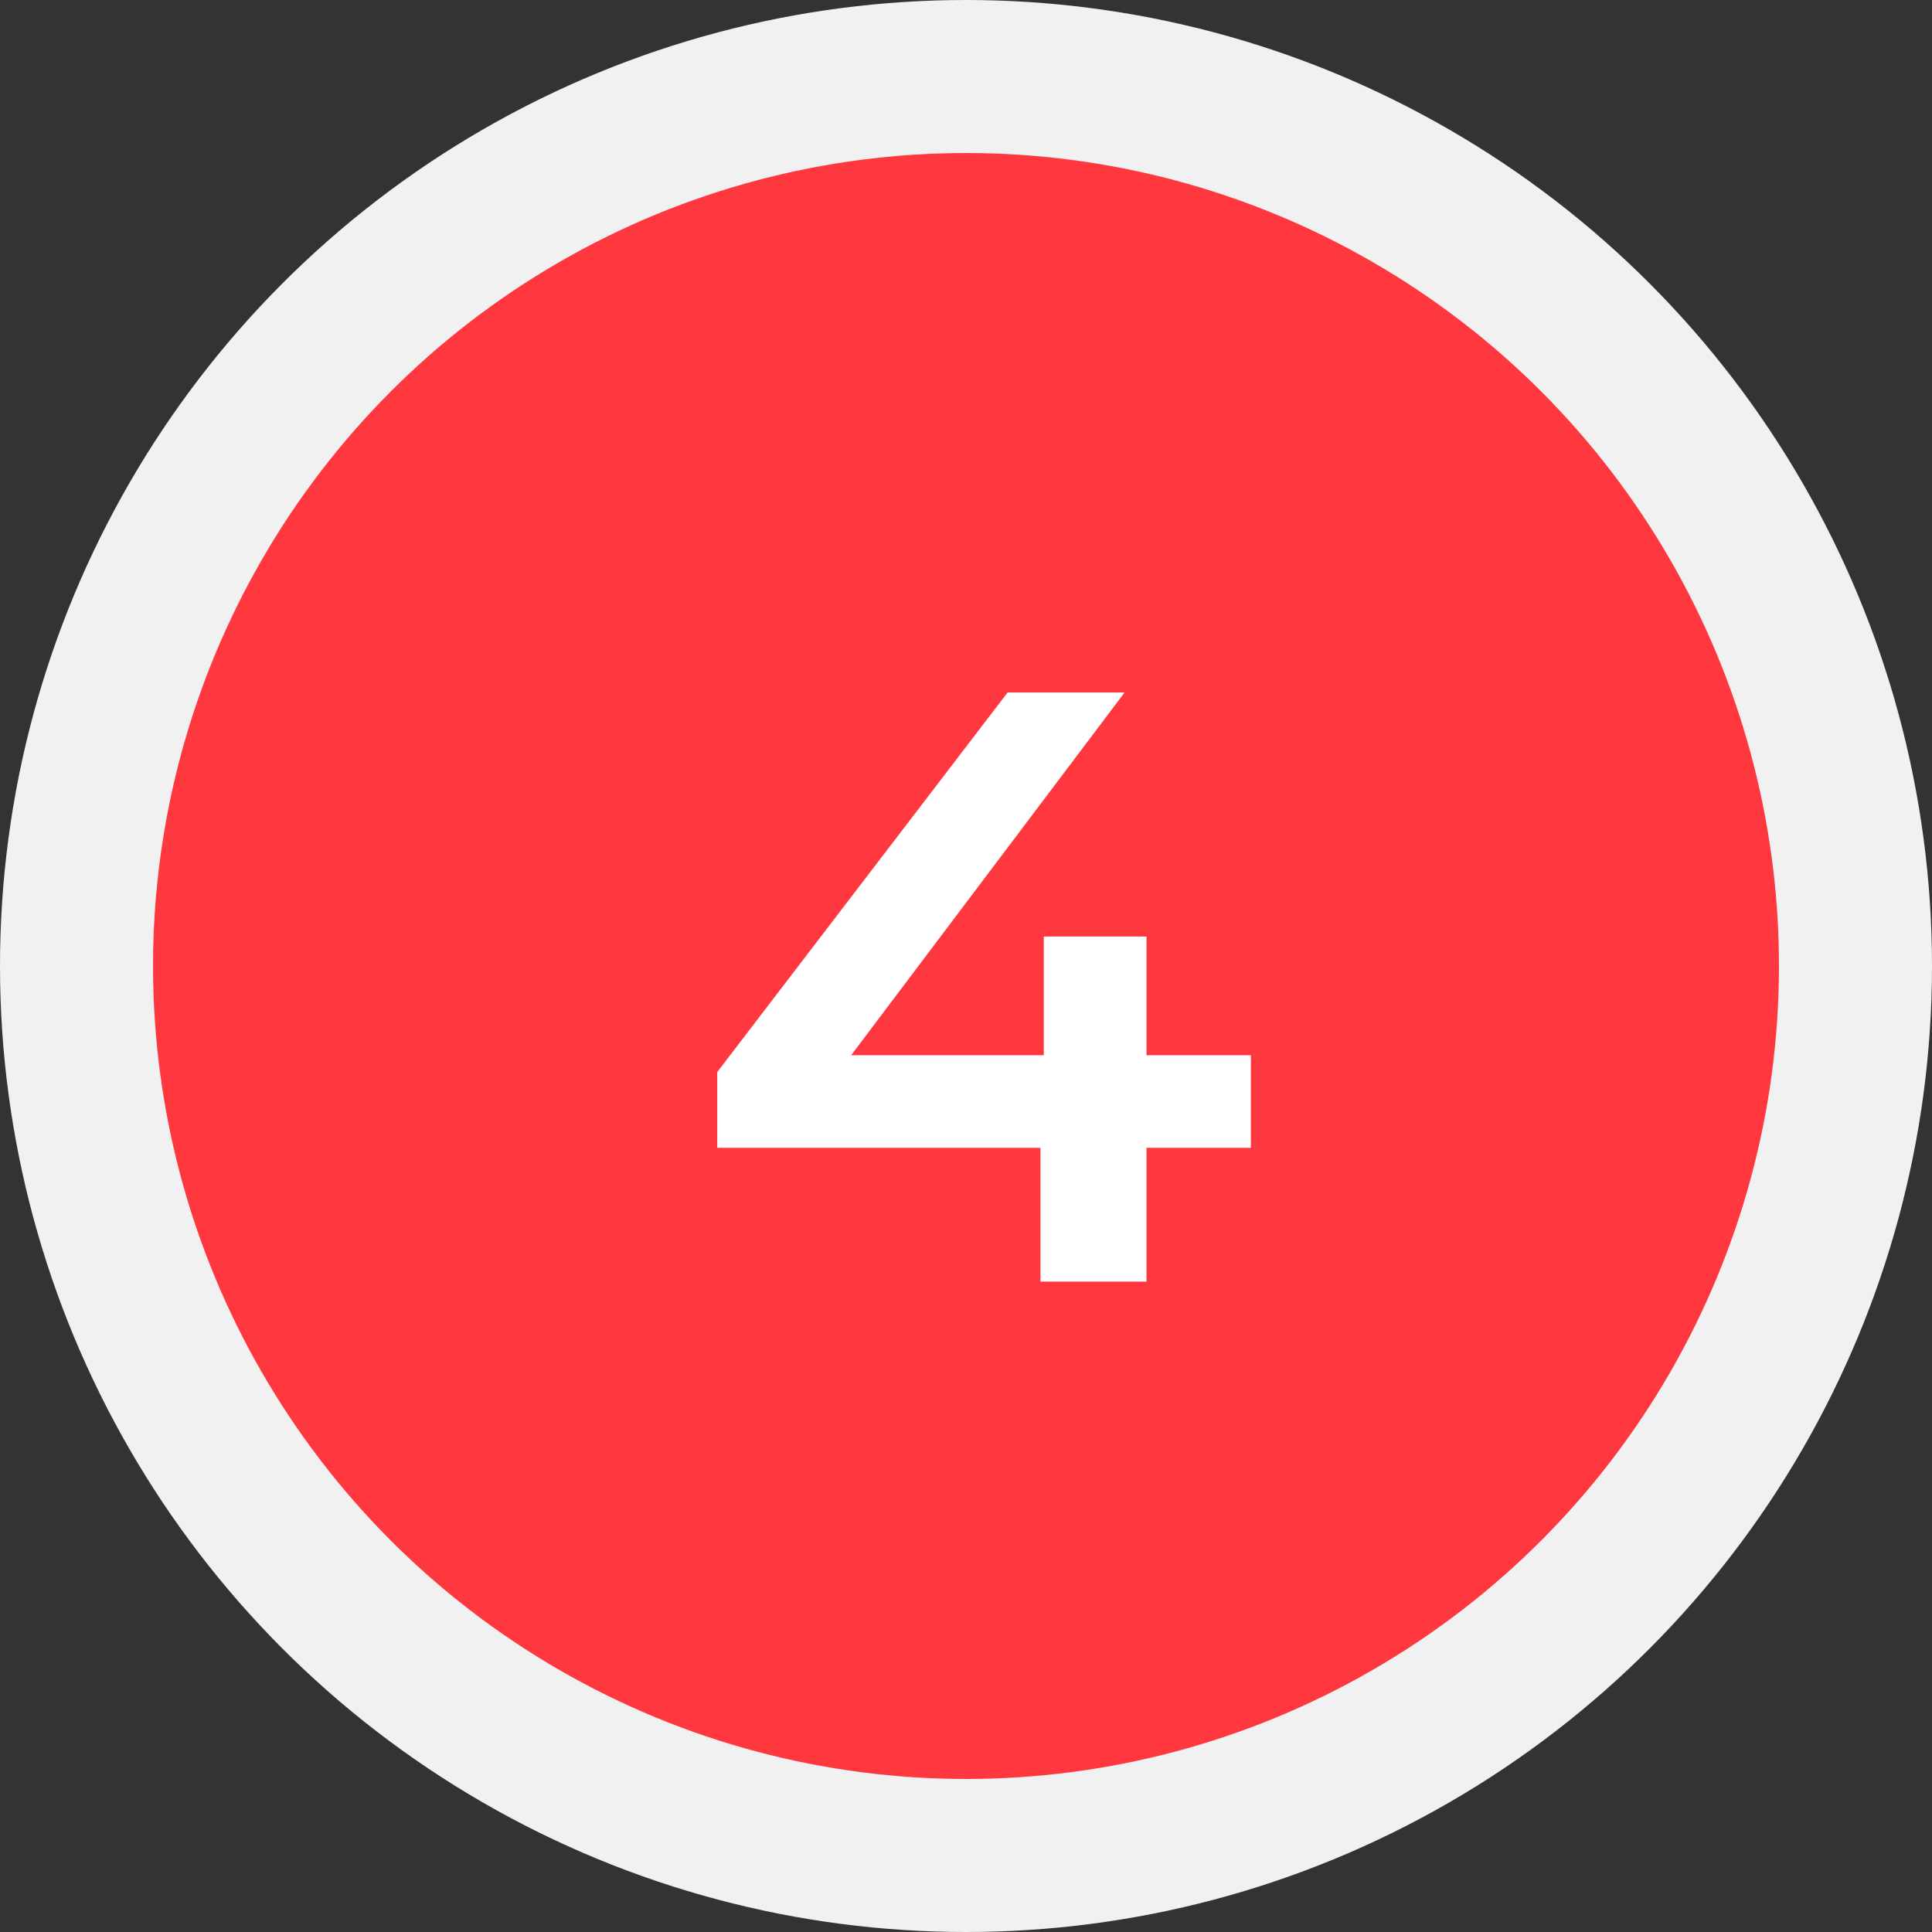
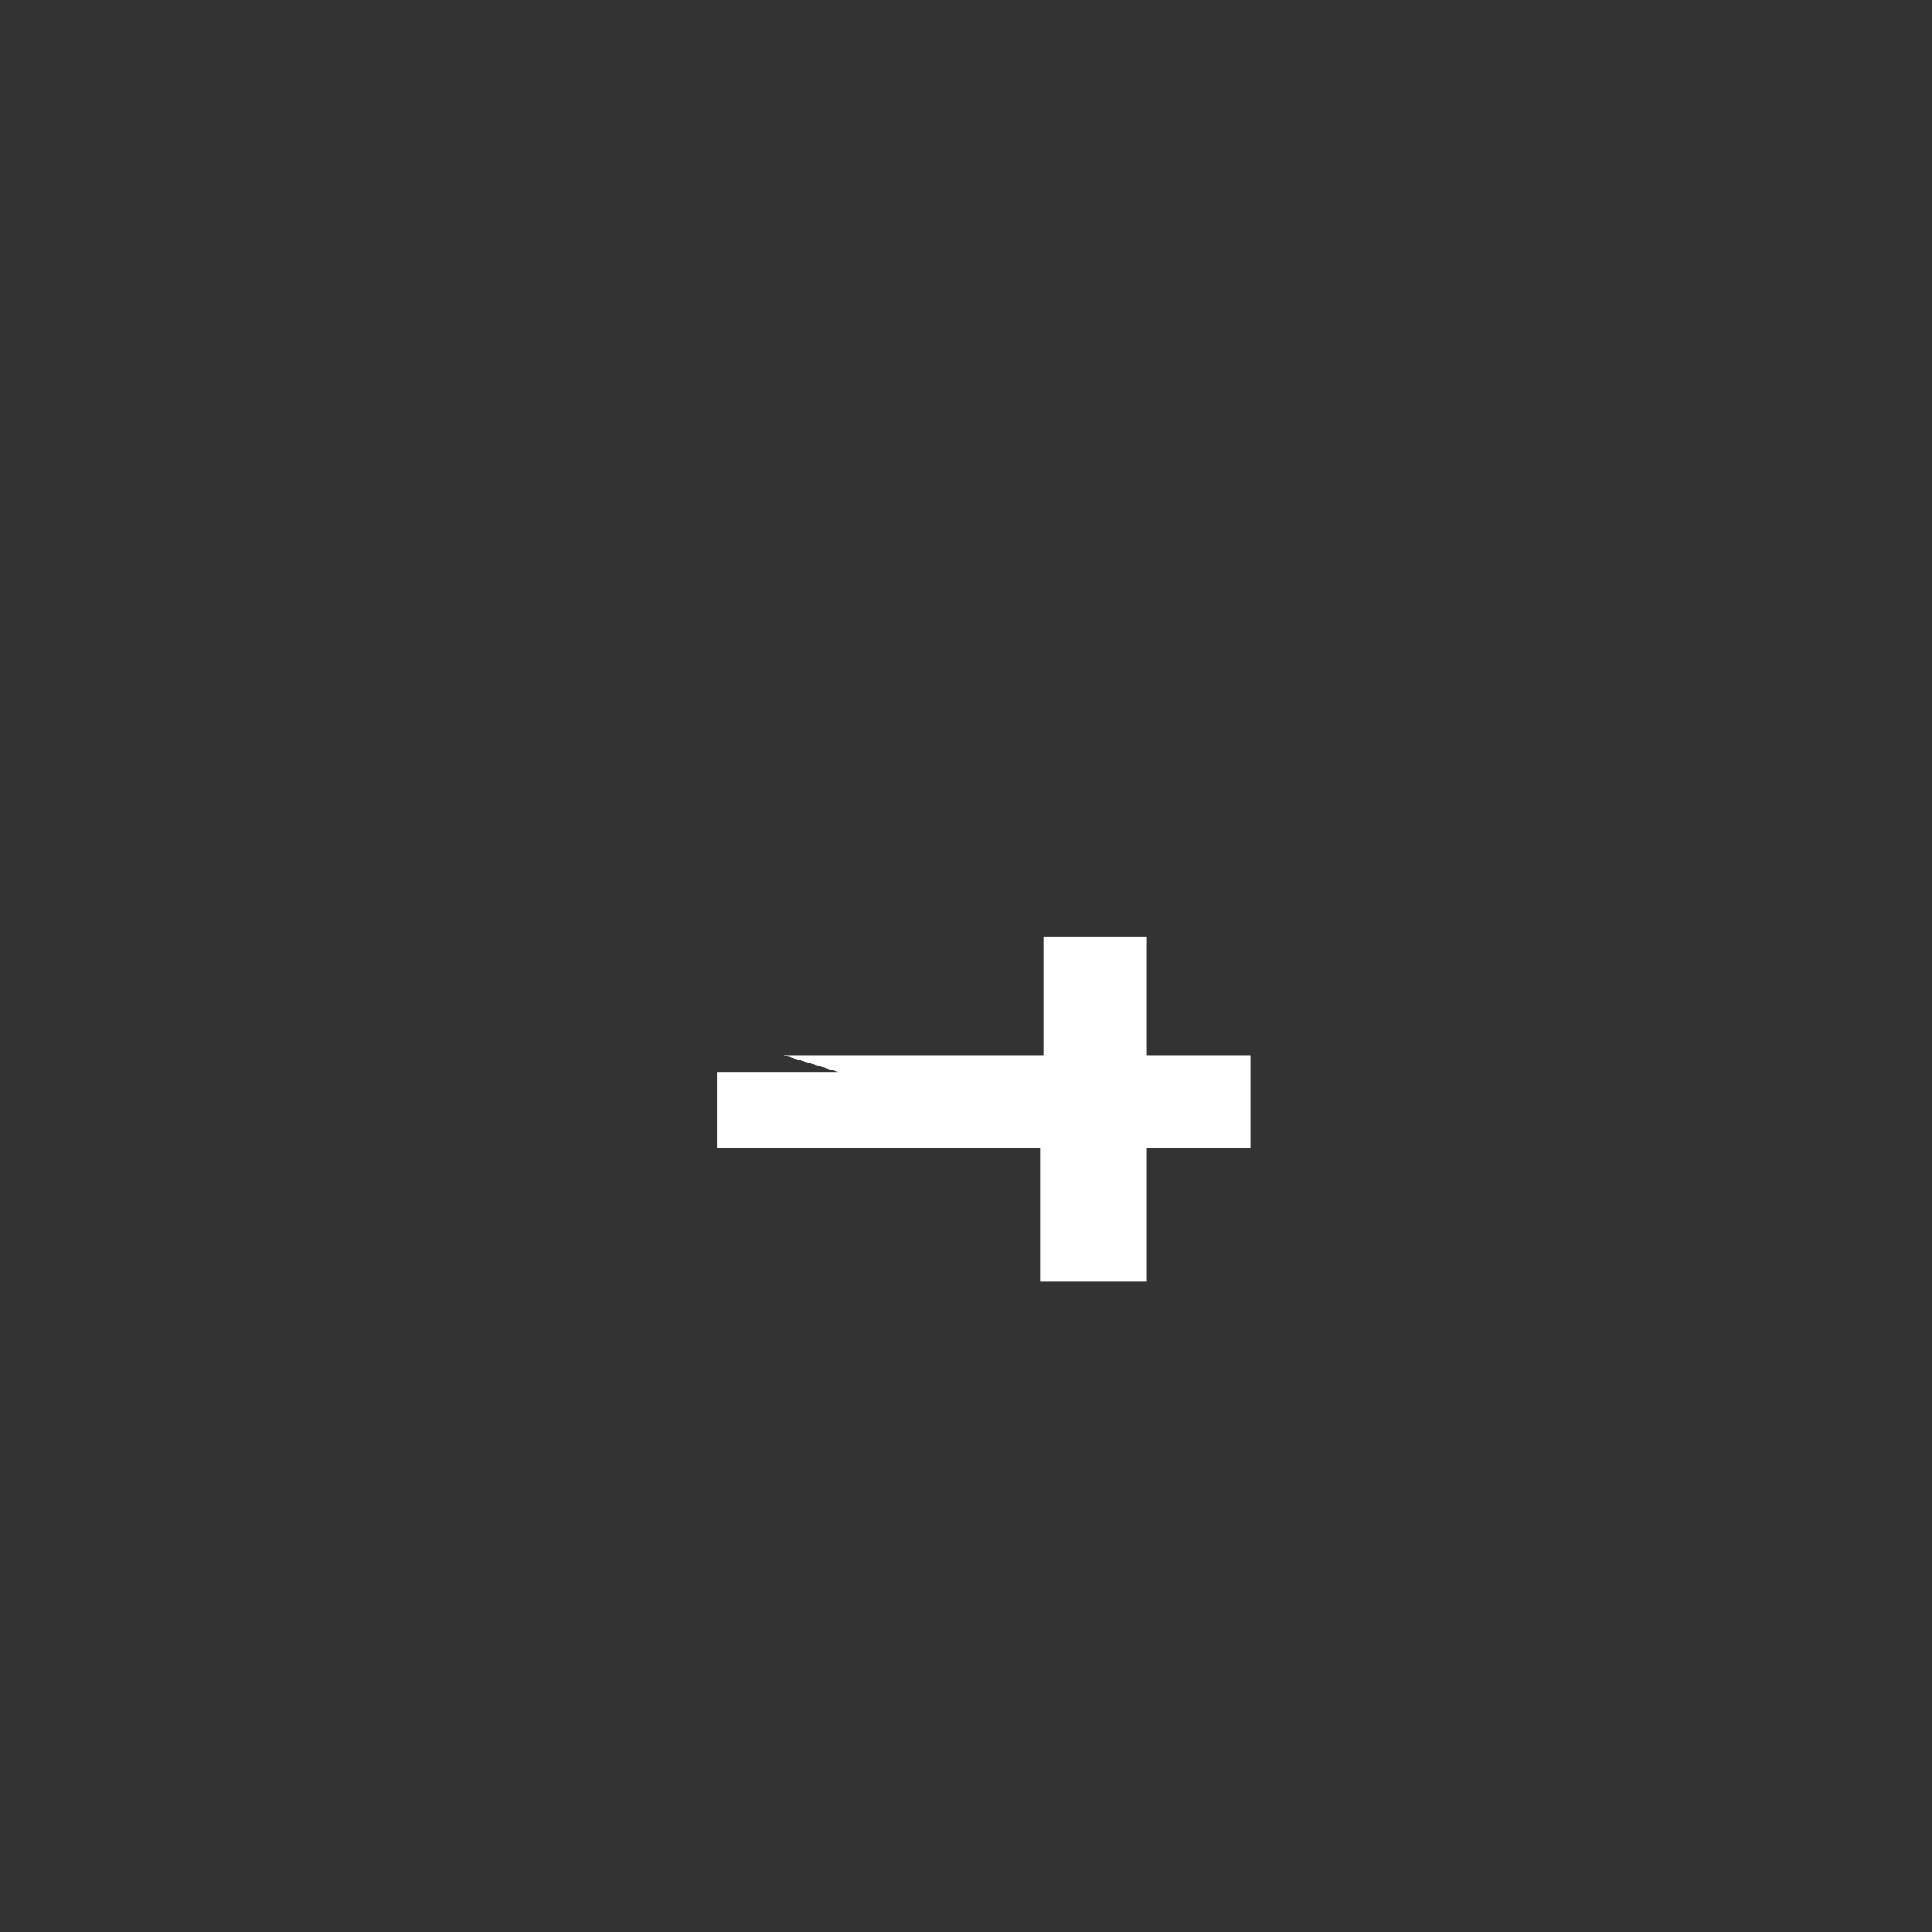
<svg xmlns="http://www.w3.org/2000/svg" width="101" height="101" viewBox="0 0 101 101" fill="none">
  <rect x="0" y="0" width="101" height="101" fill="#333333" stroke="none" />
-   <circle cx="50.5" cy="50.5" r="46.5" fill="#FF373F" stroke="#F1F1F1" stroke-width="8" />
-   <path d="M37.496 60.004V56.044L52.676 36.2H58.792L43.832 56.044L40.972 55.164H65.392V60.004H37.496ZM54.392 67V60.004L54.568 55.164V48.96H59.936V67H54.392Z" fill="white" />
+   <path d="M37.496 60.004V56.044H58.792L43.832 56.044L40.972 55.164H65.392V60.004H37.496ZM54.392 67V60.004L54.568 55.164V48.96H59.936V67H54.392Z" fill="white" />
</svg>